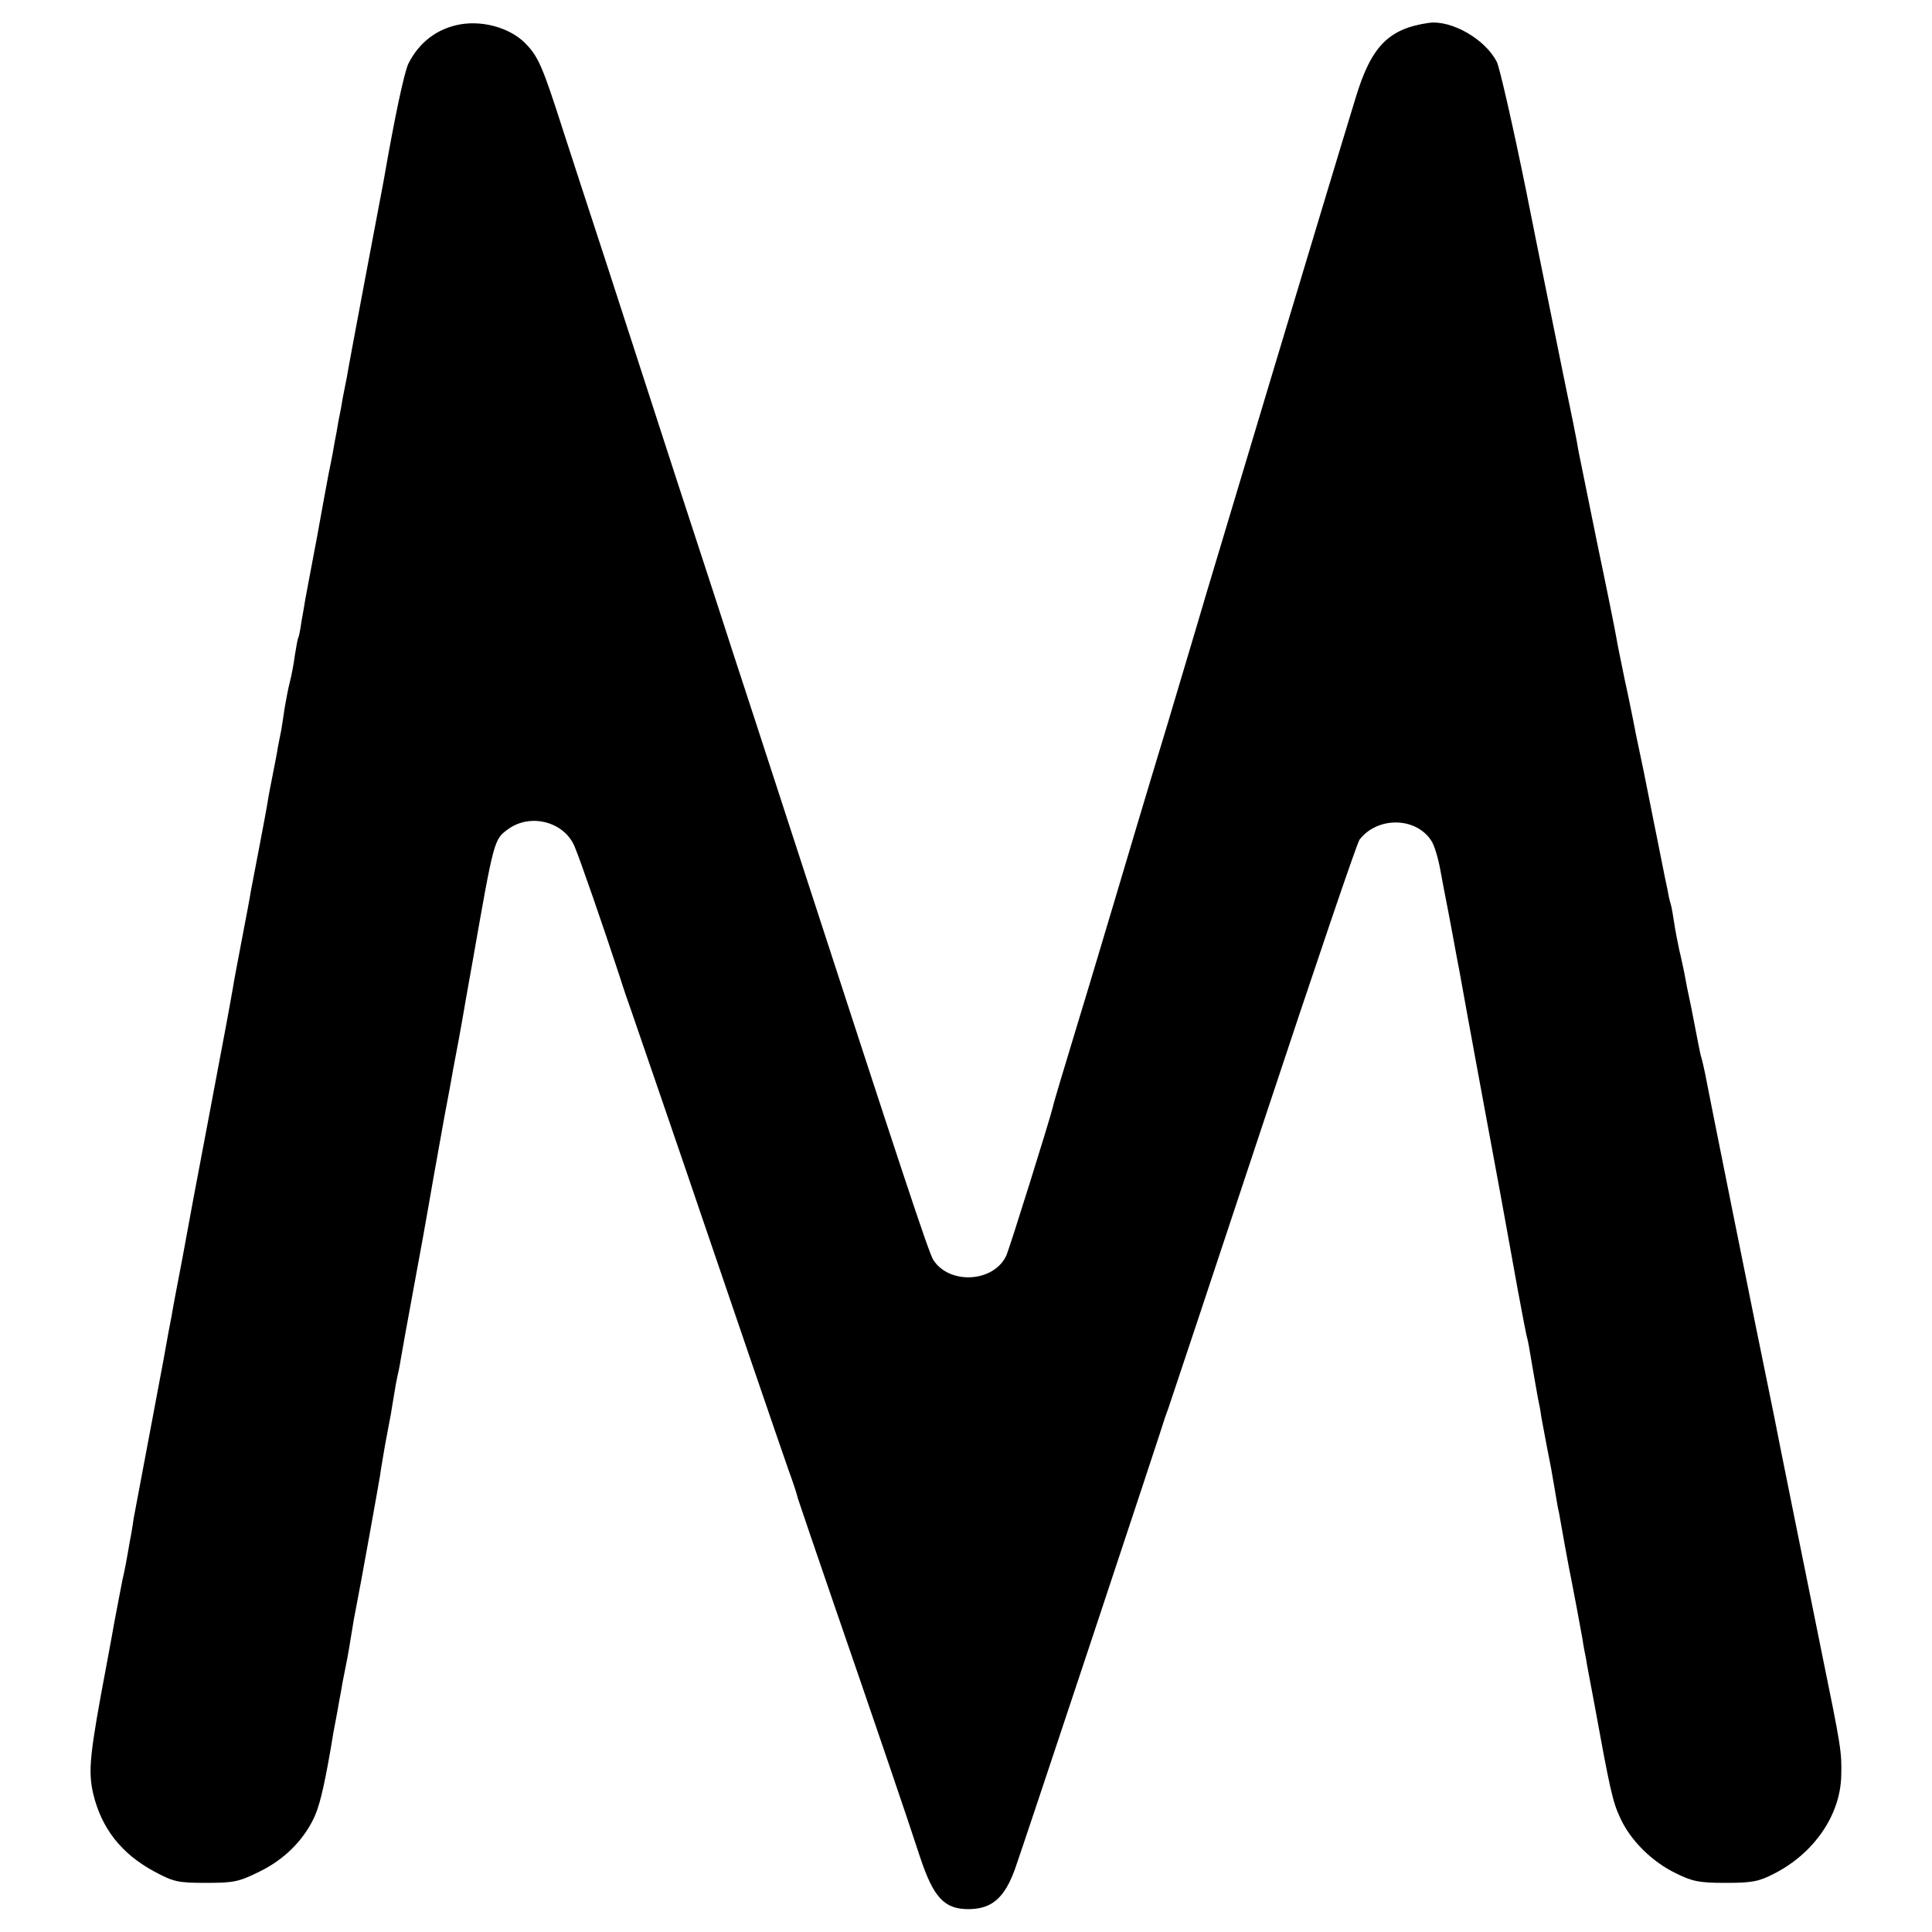
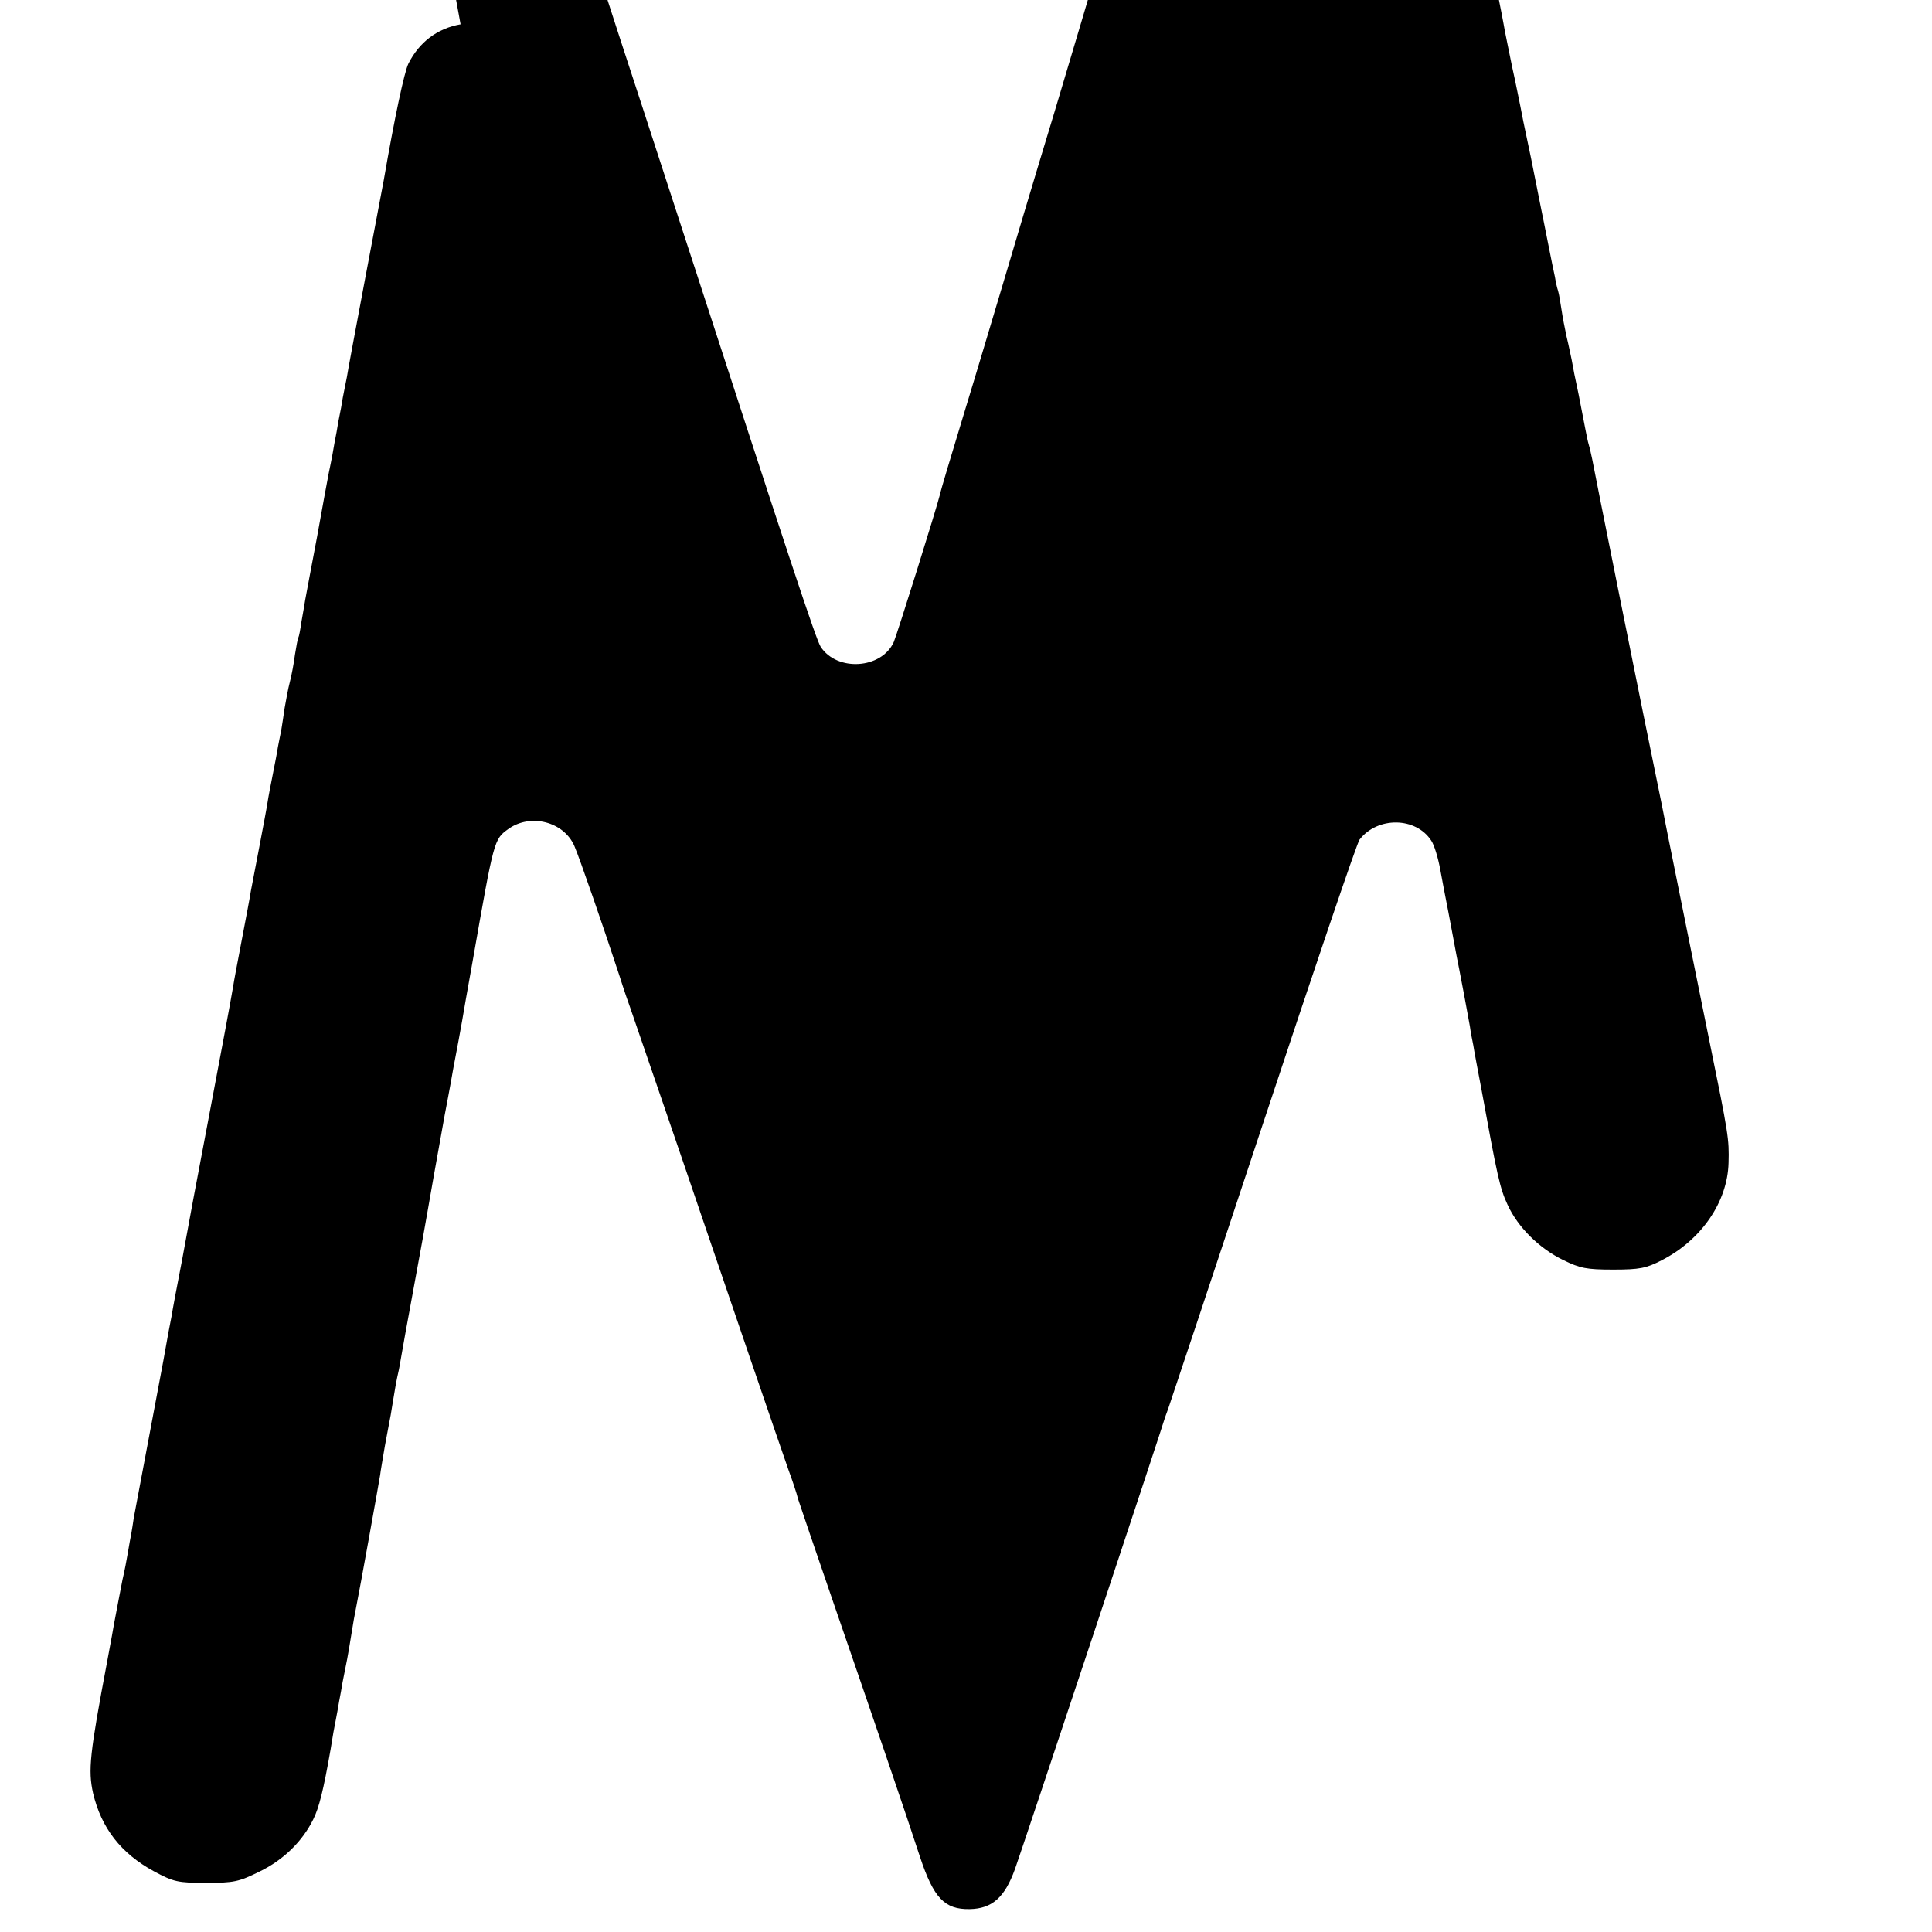
<svg xmlns="http://www.w3.org/2000/svg" viewBox="0 0 256 256">
-   <path d="M61.03 3.22c-3.08.54-5.48 2.36-6.92 5.22-.54 1.13-1.81 7.04-3.26 15.43-.14.73-1.27 6.67-2.49 13.17-1.22 6.49-2.31 12.3-2.4 12.94-.14.64-.36 1.86-.54 2.72-.14.86-.32 1.91-.41 2.27-.09.36-.27 1.41-.41 2.27-.18.86-.41 2.18-.54 2.95-.14.73-.36 1.86-.5 2.5-.14.64-.81 4.4-1.54 8.4-.77 3.99-1.45 7.76-1.58 8.4-.09.59-.32 1.91-.5 2.91-.14 1-.32 1.95-.41 2.09-.09.14-.27 1.18-.45 2.27-.14 1.13-.45 2.77-.68 3.63-.23.86-.5 2.41-.68 3.4-.14 1.04-.36 2.36-.45 2.95-.14.64-.32 1.63-.45 2.27-.09.64-.41 2.27-.68 3.63-.27 1.36-.59 3-.68 3.63-.09.64-.59 3.27-1.09 5.9-.5 2.63-1 5.27-1.13 5.9-.09.64-.63 3.5-1.18 6.36s-1.09 5.72-1.18 6.36c-.45 2.59-1.13 6.26-3.3 17.7-1.27 6.63-2.81 14.89-3.44 18.39-.68 3.5-1.31 6.85-1.4 7.49-.14.64-.63 3.27-1.09 5.9-.95 5.04-1.18 6.22-1.58 8.4-.77 4.09-2.17 11.49-2.35 12.48-.09.64-.23 1.54-.32 2.04s-.32 1.63-.45 2.5c-.14.86-.45 2.5-.72 3.63-.23 1.13-.72 3.77-1.13 5.9-.36 2.13-.81 4.36-.91 4.99-2.31 12.21-2.53 14.35-1.86 17.39 1.09 4.63 3.71 7.99 8.05 10.35 2.62 1.41 3.17 1.54 6.92 1.54 3.71 0 4.34-.14 7.1-1.5 3.17-1.54 5.66-3.99 7.1-6.9.77-1.54 1.36-3.86 2.31-9.31.23-1.5.54-3.22.68-3.86.14-.64.32-1.77.45-2.5.14-.77.36-1.86.45-2.5.54-2.68.72-3.54 1.13-6.13.23-1.5.54-3.22.68-3.86.45-2.18 3.03-16.57 3.17-17.48.05-.5.36-2.22.63-3.86.32-1.63.63-3.45.77-4.09.09-.64.32-1.86.45-2.72.14-.86.32-1.91.41-2.27s.32-1.41.45-2.27c.14-.86.95-5.36 1.81-9.99.86-4.63 1.67-9.12 1.81-9.99.23-1.32 1.04-5.99 2.22-12.48.14-.77.68-3.5 1.13-6.13.5-2.63 1.04-5.49 1.18-6.36.14-.86.77-4.45 1.4-7.94 2.85-16.21 2.81-16.12 4.75-17.52 2.94-2.09 7.33-.95 8.73 2.27.72 1.68 3.8 10.58 5.93 17.07.63 2 1.31 3.95 1.45 4.31.32.91 8.05 23.42 9.41 27.47 2.53 7.45 10.77 31.55 11.58 33.82.5 1.36 1.09 3.09 1.27 3.86.23.73 2.4 7.08 4.8 14.07 4.98 14.44 9.73 28.33 11.36 33.37 1.81 5.45 3.26 6.95 6.56 6.9 2.99-.05 4.66-1.54 6.02-5.31 1.09-3.04 19.68-59.02 19.91-59.92.09-.27.27-.77.41-1.13.14-.36 5.79-17.34 12.53-37.68 6.74-20.34 12.49-37.32 12.81-37.68 2.4-3.09 7.47-3 9.5.14.41.59.91 2.32 1.18 3.77.27 1.45.59 3.18.72 3.81s.54 2.77.91 4.77c.36 2 .77 4.18.91 4.86.14.73.32 1.73.41 2.27.27 1.59 3.71 20.25 5.02 27.28.63 3.4 1.63 9.03 2.26 12.48.63 3.4 1.22 6.54 1.36 6.9.09.36.27 1.41.41 2.27.32 1.91.68 3.9.95 5.45.14.64.36 1.73.45 2.5.14.73.45 2.36.68 3.63.59 2.95.72 3.68 1.13 6.13.18 1.13.41 2.45.54 2.95.09.5.45 2.54.81 4.54s.77 4.13.91 4.77c.23 1.18 1 5.22 1.4 7.49.09.73.32 1.86.45 2.5.09.64.59 3.27 1.09 5.9 2.08 11.44 2.44 13.07 3.44 15.21 1.36 3 4.21 5.81 7.38 7.35 2.22 1.09 3.08 1.27 6.61 1.27s4.39-.18 6.43-1.23c5.25-2.68 8.73-7.72 8.87-12.89.09-3.22 0-3.77-2.58-16.39-2.08-10.21-4.57-22.65-4.98-24.65-.14-.64-.72-3.59-1.31-6.58-2.67-12.94-9.01-44.58-9.19-45.62-.14-.64-.32-1.5-.45-1.91-.14-.45-.32-1.36-.45-2.04-.14-.73-.54-2.81-.91-4.68-.41-1.86-.81-3.9-.91-4.54-.14-.64-.41-2-.68-3.09-.23-1.04-.54-2.68-.68-3.63-.14-.91-.32-2.04-.45-2.45-.14-.41-.32-1.23-.41-1.82-.14-.59-.54-2.59-.91-4.45s-.77-3.9-.91-4.54c-.18-1-.68-3.31-1.36-6.81-1-4.72-1.22-5.81-1.4-6.81-.14-.64-.59-3-1.09-5.22-.45-2.27-1-4.81-1.13-5.67-.14-.86-1.27-6.49-2.53-12.48-1.22-5.99-2.35-11.53-2.49-12.26-.09-.77-1-5.27-1.99-9.99-.95-4.77-3.21-15.71-4.93-24.42-1.76-8.67-3.53-16.39-3.89-17.11-1.54-3.04-6.02-5.58-9.01-5.18-5.34.77-7.65 3.09-9.73 10.03-3.21 10.44-19.55 64.87-19.73 65.51-.09.36-2.44 8.22-5.2 17.48-2.81 9.22-5.93 19.75-7.01 23.38-1.09 3.63-3.3 11.08-4.98 16.57-1.67 5.49-3.12 10.31-3.17 10.67-.45 1.86-5.7 18.61-6.15 19.66-1.63 3.59-7.51 3.95-9.68.64-.63-1-3.89-10.85-18.55-55.93-3.67-11.26-7.2-22.15-7.92-24.29-.68-2.13-4.03-12.44-7.47-22.93-3.39-10.49-7.69-23.65-9.5-29.28-1.86-5.63-4.39-13.48-5.7-17.48-2.53-7.9-3.17-9.44-4.66-11.03-1.93-2.21-5.64-3.35-8.85-2.81z" />
+   <path d="M61.03 3.22c-3.08.54-5.48 2.36-6.92 5.22-.54 1.13-1.81 7.04-3.26 15.43-.14.73-1.27 6.67-2.49 13.17-1.22 6.49-2.31 12.3-2.4 12.94-.14.64-.36 1.86-.54 2.72-.14.86-.32 1.91-.41 2.27-.09.36-.27 1.41-.41 2.27-.18.86-.41 2.18-.54 2.95-.14.73-.36 1.86-.5 2.5-.14.64-.81 4.4-1.54 8.4-.77 3.99-1.45 7.76-1.58 8.4-.09.59-.32 1.91-.5 2.91-.14 1-.32 1.95-.41 2.09-.09.14-.27 1.18-.45 2.27-.14 1.13-.45 2.77-.68 3.63-.23.86-.5 2.41-.68 3.4-.14 1.04-.36 2.36-.45 2.95-.14.64-.32 1.63-.45 2.27-.09.64-.41 2.27-.68 3.63-.27 1.36-.59 3-.68 3.63-.09.64-.59 3.27-1.09 5.9-.5 2.63-1 5.27-1.13 5.9-.09.64-.63 3.5-1.18 6.36s-1.09 5.72-1.18 6.36c-.45 2.59-1.13 6.26-3.3 17.7-1.27 6.63-2.81 14.89-3.44 18.39-.68 3.5-1.31 6.85-1.4 7.49-.14.64-.63 3.27-1.09 5.9-.95 5.04-1.18 6.22-1.58 8.4-.77 4.09-2.17 11.49-2.35 12.48-.09.64-.23 1.54-.32 2.04s-.32 1.63-.45 2.5c-.14.86-.45 2.5-.72 3.63-.23 1.13-.72 3.77-1.13 5.9-.36 2.13-.81 4.36-.91 4.99-2.31 12.21-2.53 14.35-1.86 17.39 1.09 4.63 3.71 7.99 8.05 10.35 2.62 1.41 3.17 1.54 6.92 1.54 3.71 0 4.34-.14 7.1-1.5 3.17-1.54 5.66-3.99 7.1-6.9.77-1.54 1.36-3.86 2.31-9.31.23-1.5.54-3.22.68-3.86.14-.64.32-1.77.45-2.5.14-.77.36-1.86.45-2.5.54-2.68.72-3.54 1.13-6.13.23-1.5.54-3.22.68-3.86.45-2.18 3.03-16.57 3.17-17.48.05-.5.36-2.22.63-3.86.32-1.63.63-3.45.77-4.09.09-.64.32-1.86.45-2.72.14-.86.32-1.91.41-2.27s.32-1.41.45-2.27c.14-.86.95-5.36 1.81-9.99.86-4.63 1.67-9.12 1.81-9.99.23-1.32 1.04-5.99 2.22-12.48.14-.77.68-3.5 1.13-6.13.5-2.63 1.04-5.49 1.18-6.36.14-.86.77-4.45 1.4-7.94 2.85-16.21 2.81-16.12 4.75-17.52 2.94-2.09 7.33-.95 8.73 2.27.72 1.68 3.8 10.58 5.93 17.07.63 2 1.31 3.95 1.45 4.31.32.91 8.05 23.42 9.41 27.47 2.53 7.45 10.77 31.55 11.58 33.82.5 1.36 1.09 3.09 1.27 3.86.23.73 2.4 7.08 4.8 14.07 4.98 14.44 9.73 28.33 11.36 33.37 1.81 5.45 3.26 6.95 6.56 6.9 2.99-.05 4.66-1.54 6.02-5.31 1.09-3.04 19.68-59.02 19.91-59.92.09-.27.27-.77.41-1.13.14-.36 5.79-17.34 12.53-37.68 6.74-20.34 12.49-37.32 12.81-37.68 2.4-3.09 7.47-3 9.5.14.41.59.91 2.32 1.18 3.77.27 1.45.59 3.18.72 3.81s.54 2.77.91 4.77s.77 4.13.91 4.77c.23 1.18 1 5.22 1.4 7.49.09.73.32 1.86.45 2.5.09.64.59 3.27 1.09 5.9 2.08 11.44 2.44 13.07 3.44 15.21 1.36 3 4.21 5.81 7.38 7.35 2.22 1.09 3.08 1.27 6.61 1.27s4.39-.18 6.43-1.23c5.25-2.68 8.73-7.72 8.87-12.89.09-3.22 0-3.77-2.58-16.39-2.08-10.21-4.57-22.65-4.98-24.65-.14-.64-.72-3.59-1.31-6.58-2.67-12.94-9.01-44.58-9.19-45.62-.14-.64-.32-1.5-.45-1.91-.14-.45-.32-1.36-.45-2.04-.14-.73-.54-2.81-.91-4.68-.41-1.86-.81-3.9-.91-4.54-.14-.64-.41-2-.68-3.09-.23-1.04-.54-2.68-.68-3.63-.14-.91-.32-2.04-.45-2.45-.14-.41-.32-1.23-.41-1.82-.14-.59-.54-2.59-.91-4.45s-.77-3.9-.91-4.54c-.18-1-.68-3.31-1.36-6.81-1-4.72-1.22-5.81-1.4-6.81-.14-.64-.59-3-1.09-5.22-.45-2.27-1-4.81-1.13-5.67-.14-.86-1.27-6.49-2.53-12.48-1.22-5.99-2.35-11.53-2.49-12.26-.09-.77-1-5.27-1.99-9.99-.95-4.77-3.21-15.71-4.93-24.42-1.76-8.67-3.53-16.39-3.89-17.11-1.54-3.04-6.02-5.58-9.01-5.18-5.34.77-7.65 3.09-9.73 10.03-3.21 10.44-19.55 64.87-19.73 65.51-.09.36-2.44 8.22-5.2 17.48-2.81 9.22-5.93 19.75-7.01 23.38-1.09 3.63-3.3 11.08-4.98 16.57-1.67 5.49-3.12 10.31-3.17 10.67-.45 1.86-5.7 18.61-6.15 19.66-1.63 3.59-7.51 3.95-9.68.64-.63-1-3.89-10.85-18.55-55.93-3.67-11.26-7.2-22.15-7.92-24.29-.68-2.13-4.03-12.44-7.47-22.93-3.39-10.49-7.69-23.65-9.5-29.28-1.86-5.63-4.39-13.48-5.7-17.48-2.53-7.9-3.17-9.44-4.66-11.03-1.93-2.21-5.64-3.35-8.85-2.81z" />
</svg>